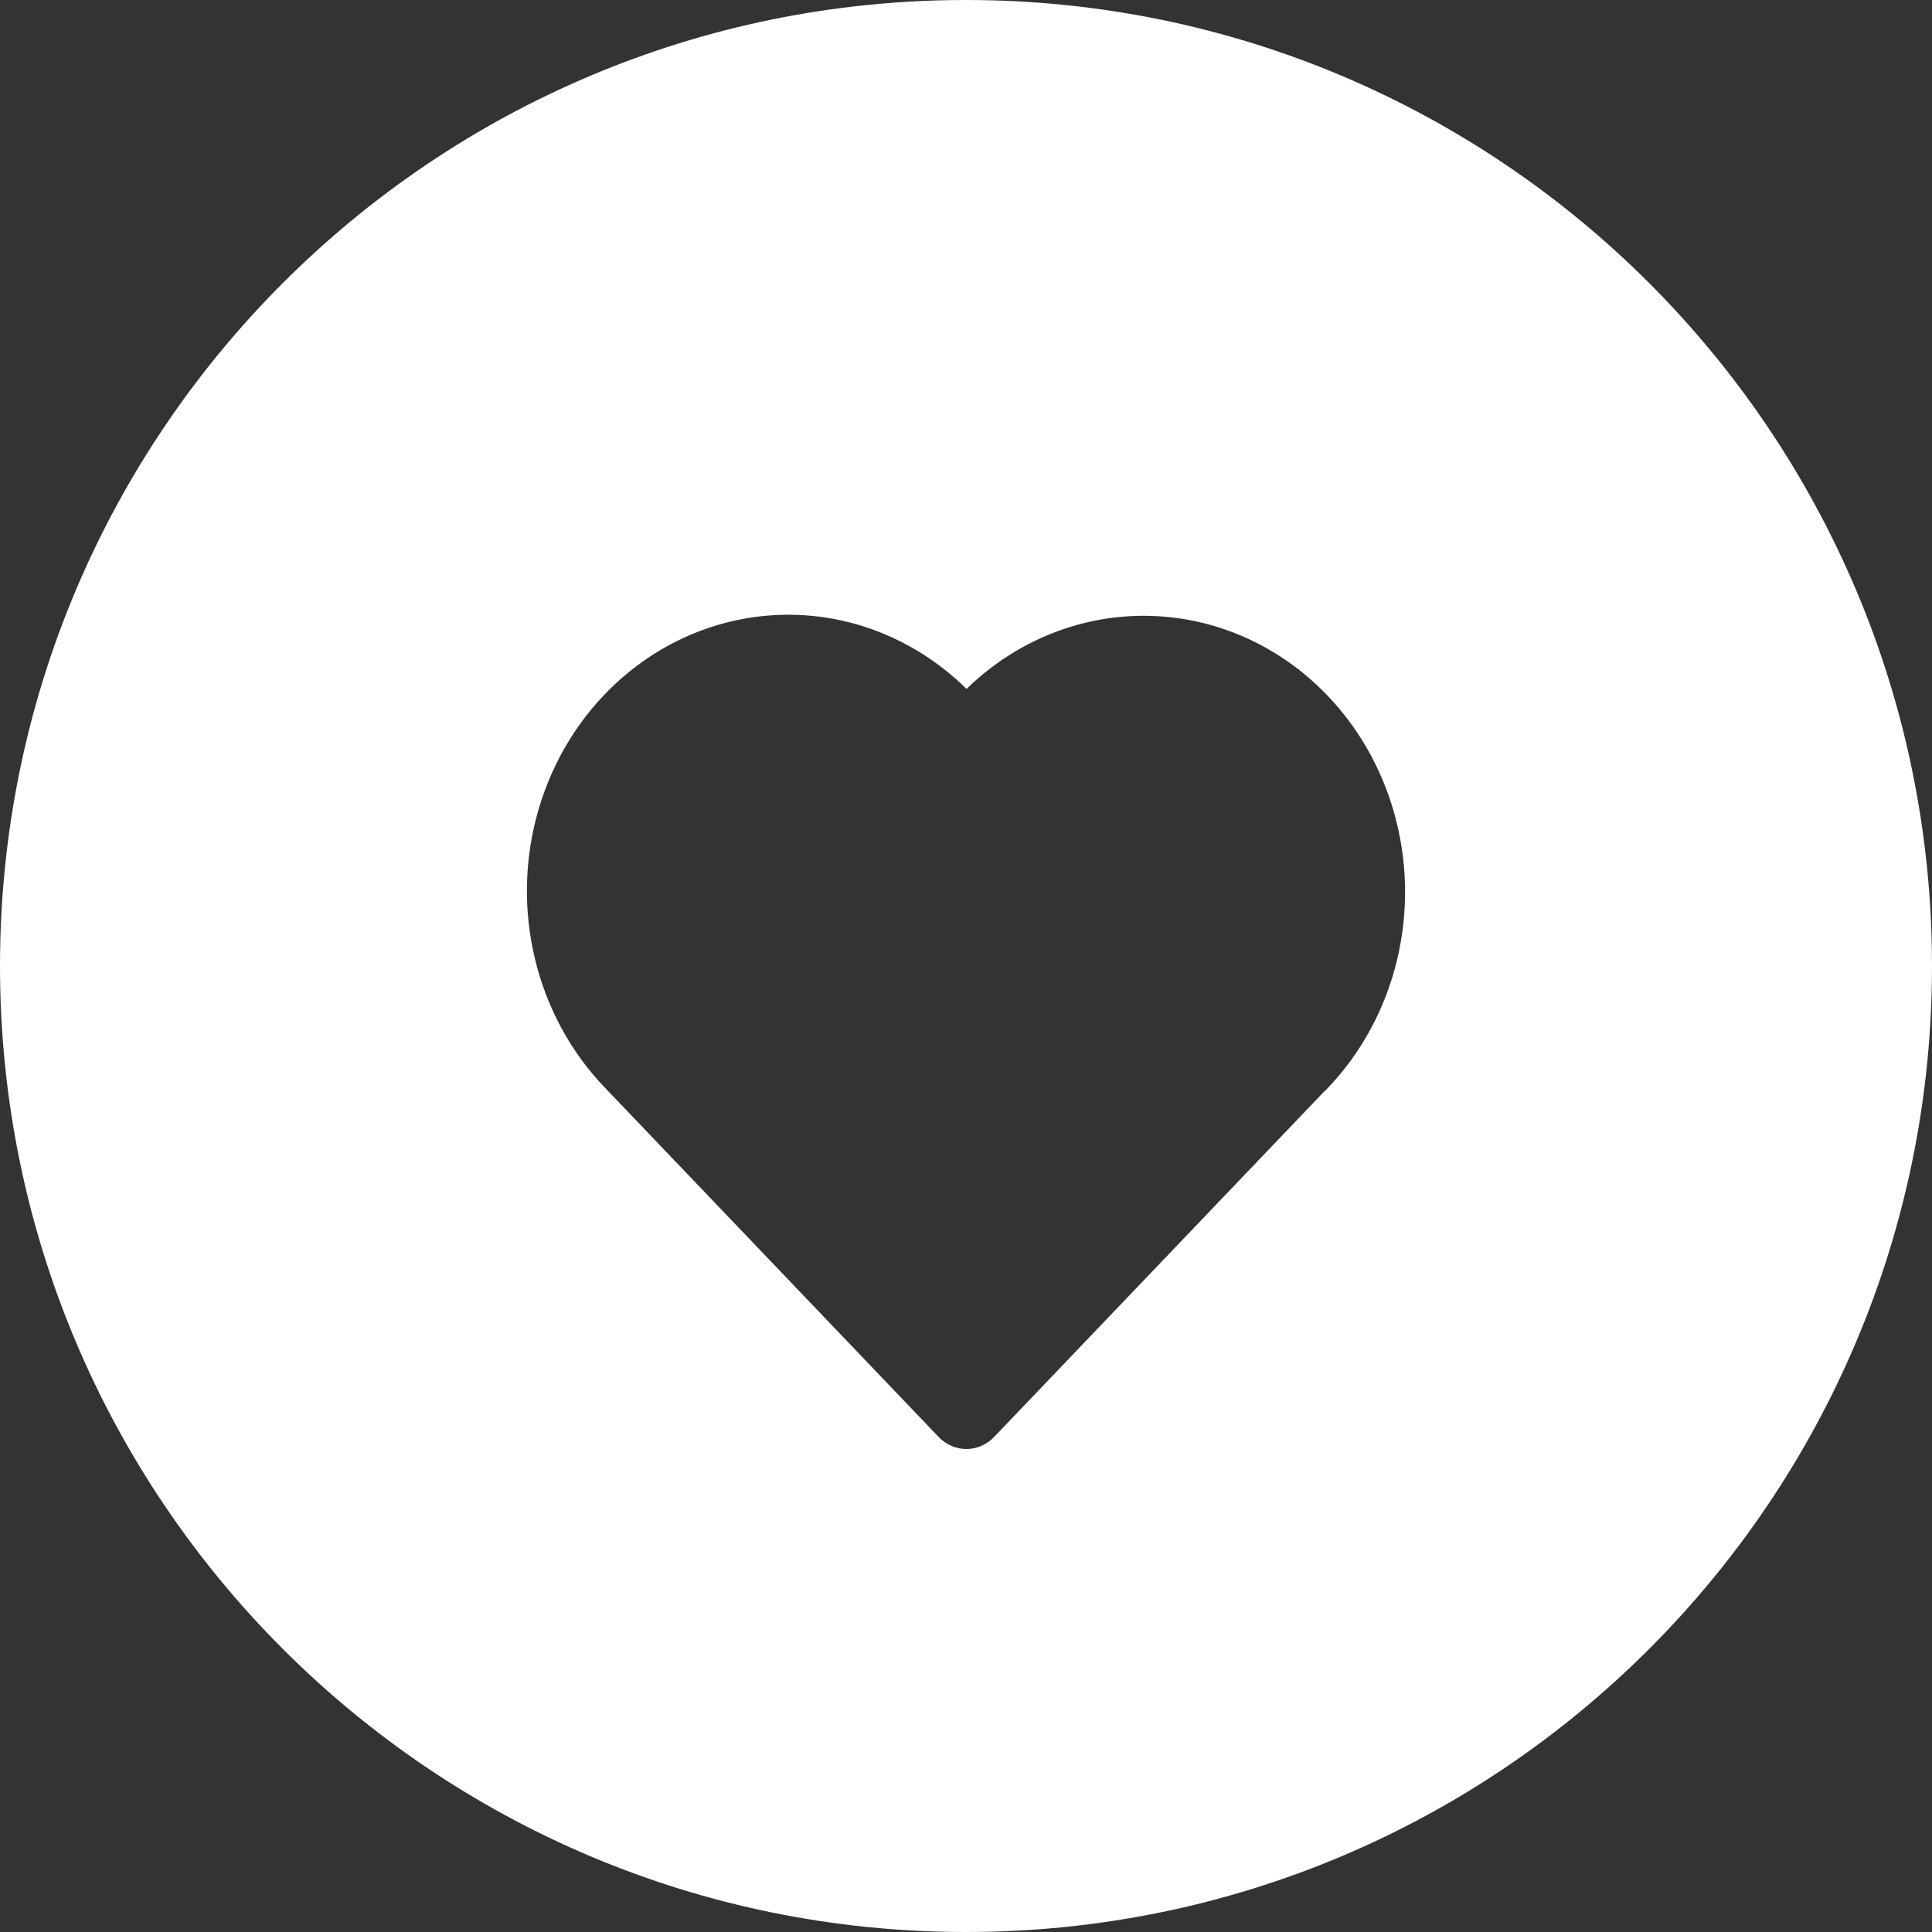
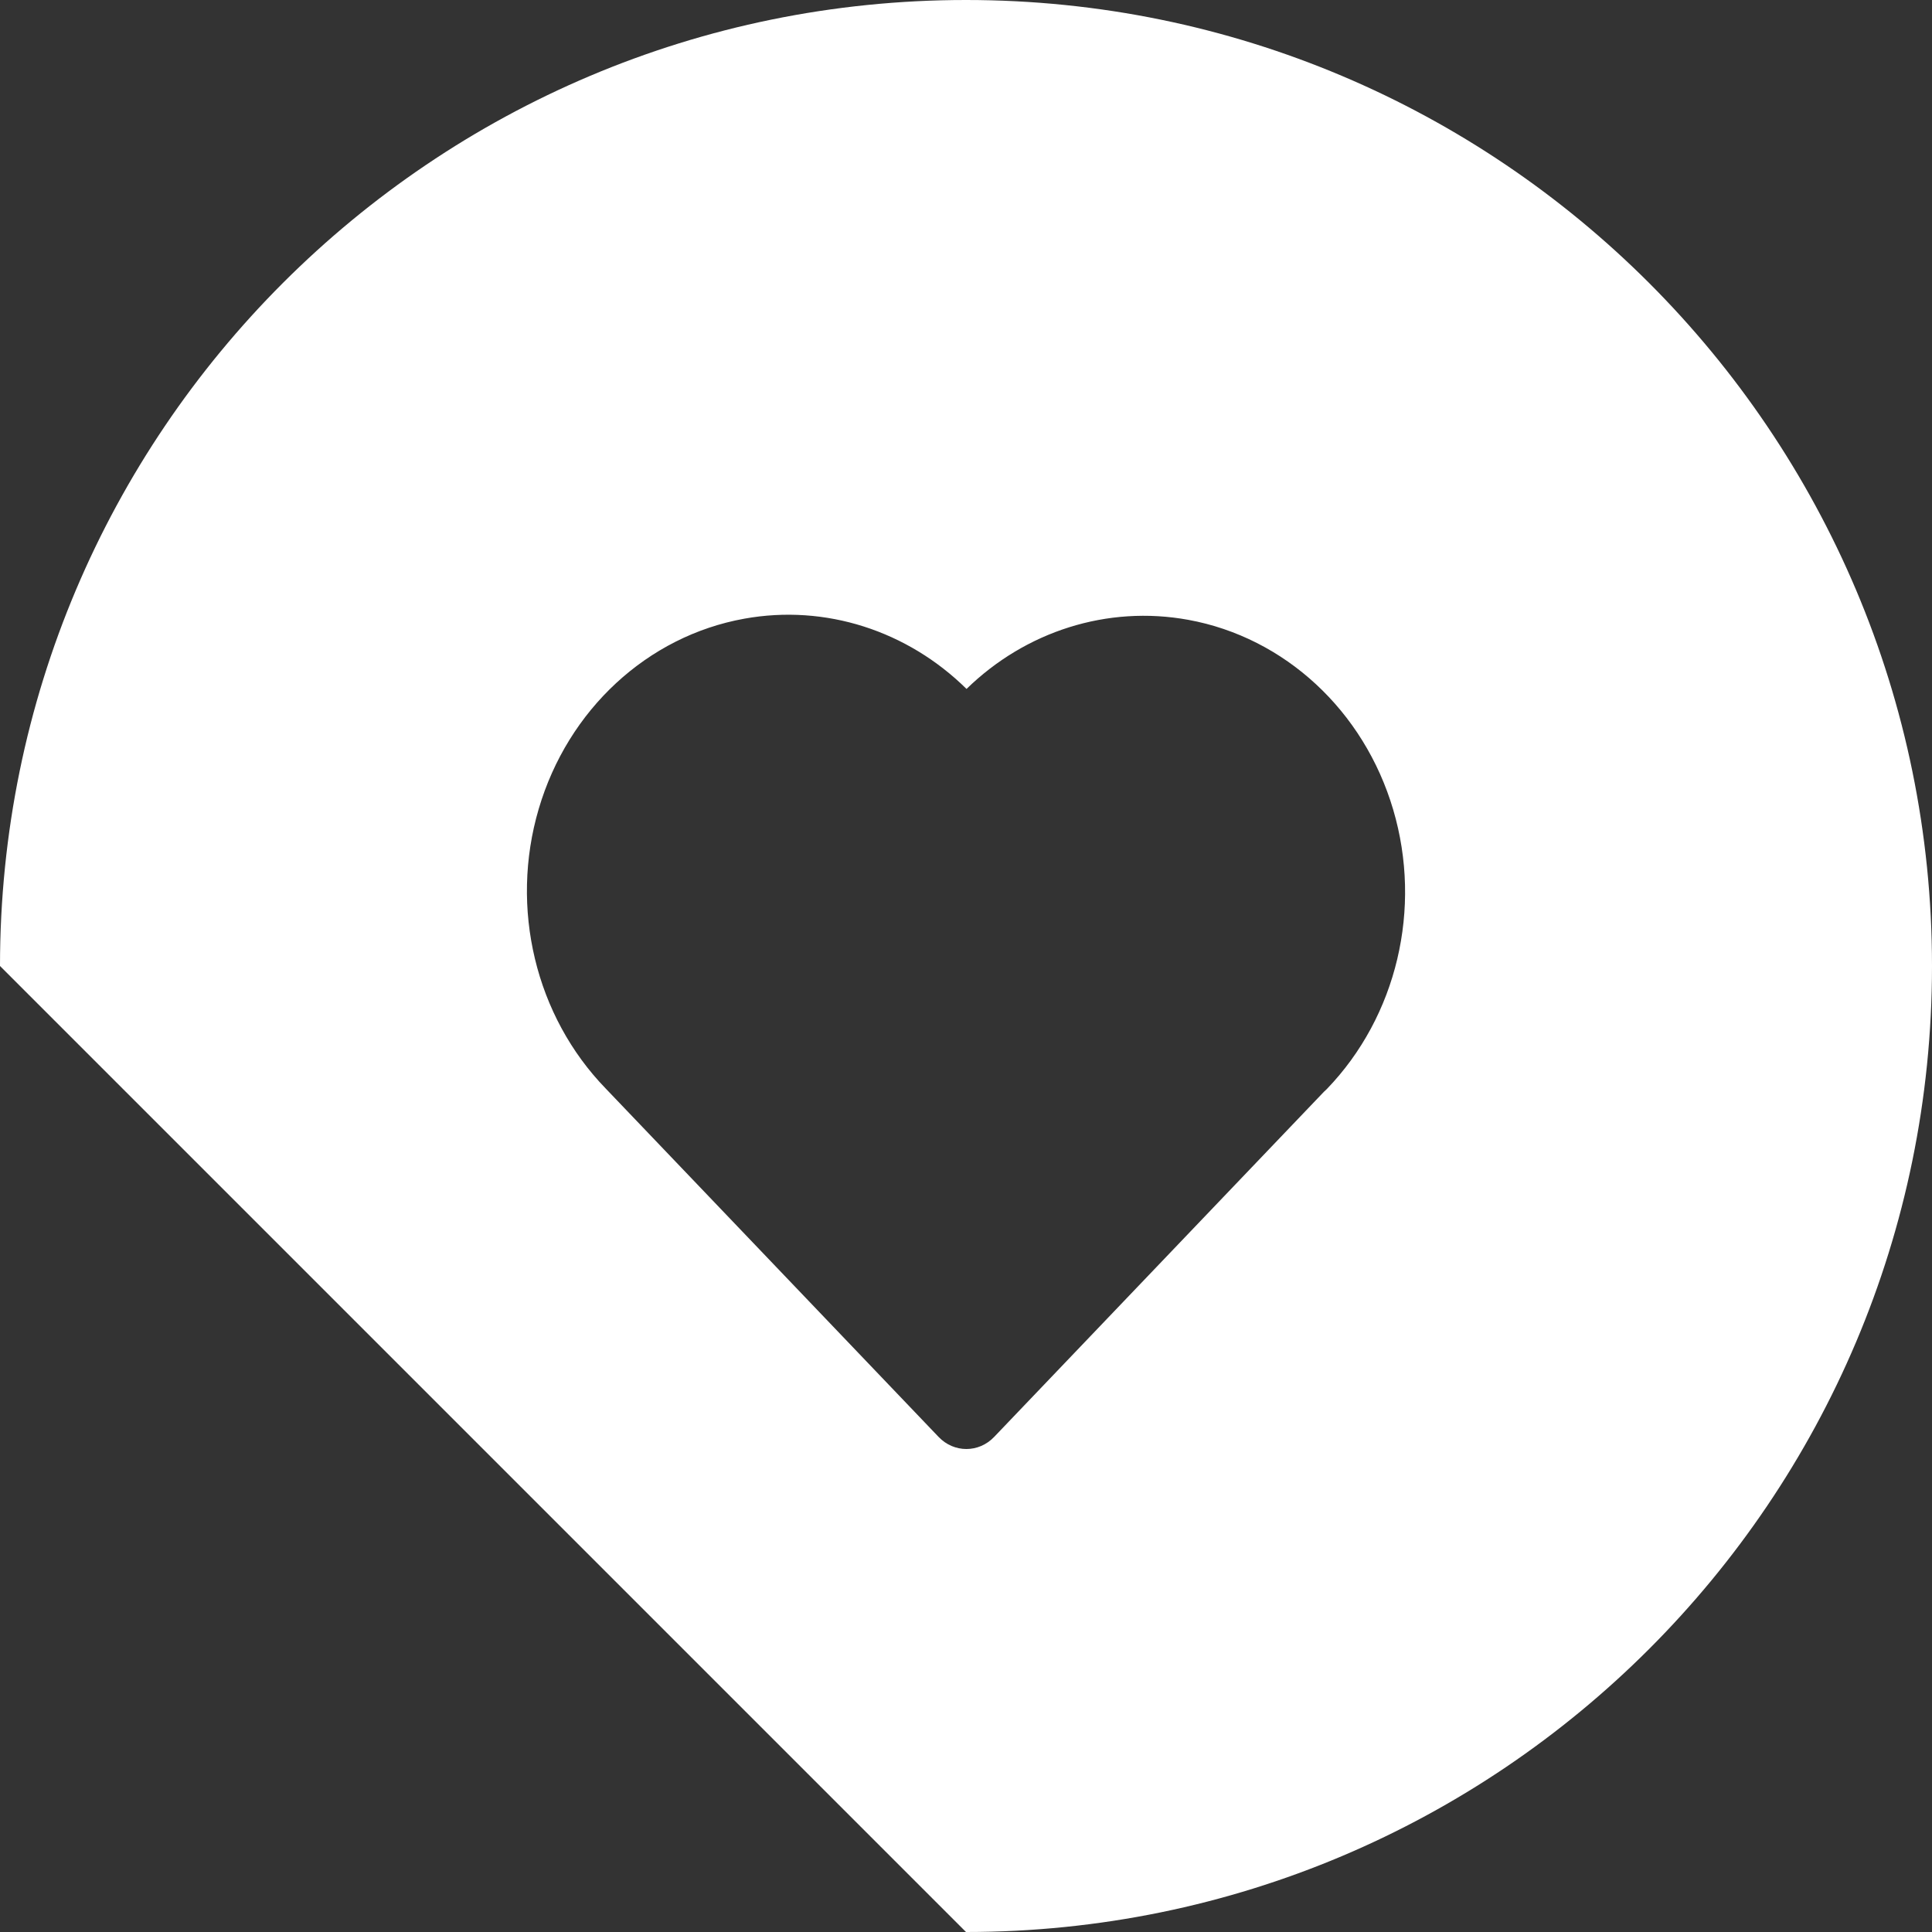
<svg xmlns="http://www.w3.org/2000/svg" width="44" height="44" viewBox="0 0 44 44" fill="none">
  <rect x="0" y="0" width="44" height="44" fill="#333333" stroke="none" />
-   <path fill-rule="evenodd" clip-rule="evenodd" d="M22 44C34.15 44 44 34.15 44 22C44 9.85 34.15 0 22 0C9.85 0 0 9.85 0 22C0 34.15 9.85 44 22 44ZM30.155 24.861L22.641 32.725C22.291 33.092 21.726 33.092 21.376 32.725L13.798 24.794C12.195 23.144 11.604 20.681 12.269 18.422C12.934 16.162 14.744 14.487 16.952 14.09C18.802 13.756 20.669 14.366 22.012 15.69C23.357 14.379 25.218 13.78 27.061 14.116C29.261 14.517 31.064 16.186 31.729 18.439C32.395 20.691 31.812 23.147 30.219 24.801C30.198 24.822 30.177 24.842 30.155 24.861Z" fill="white" />
+   <path fill-rule="evenodd" clip-rule="evenodd" d="M22 44C34.15 44 44 34.15 44 22C44 9.85 34.15 0 22 0C9.85 0 0 9.85 0 22ZM30.155 24.861L22.641 32.725C22.291 33.092 21.726 33.092 21.376 32.725L13.798 24.794C12.195 23.144 11.604 20.681 12.269 18.422C12.934 16.162 14.744 14.487 16.952 14.09C18.802 13.756 20.669 14.366 22.012 15.69C23.357 14.379 25.218 13.78 27.061 14.116C29.261 14.517 31.064 16.186 31.729 18.439C32.395 20.691 31.812 23.147 30.219 24.801C30.198 24.822 30.177 24.842 30.155 24.861Z" fill="white" />
</svg>